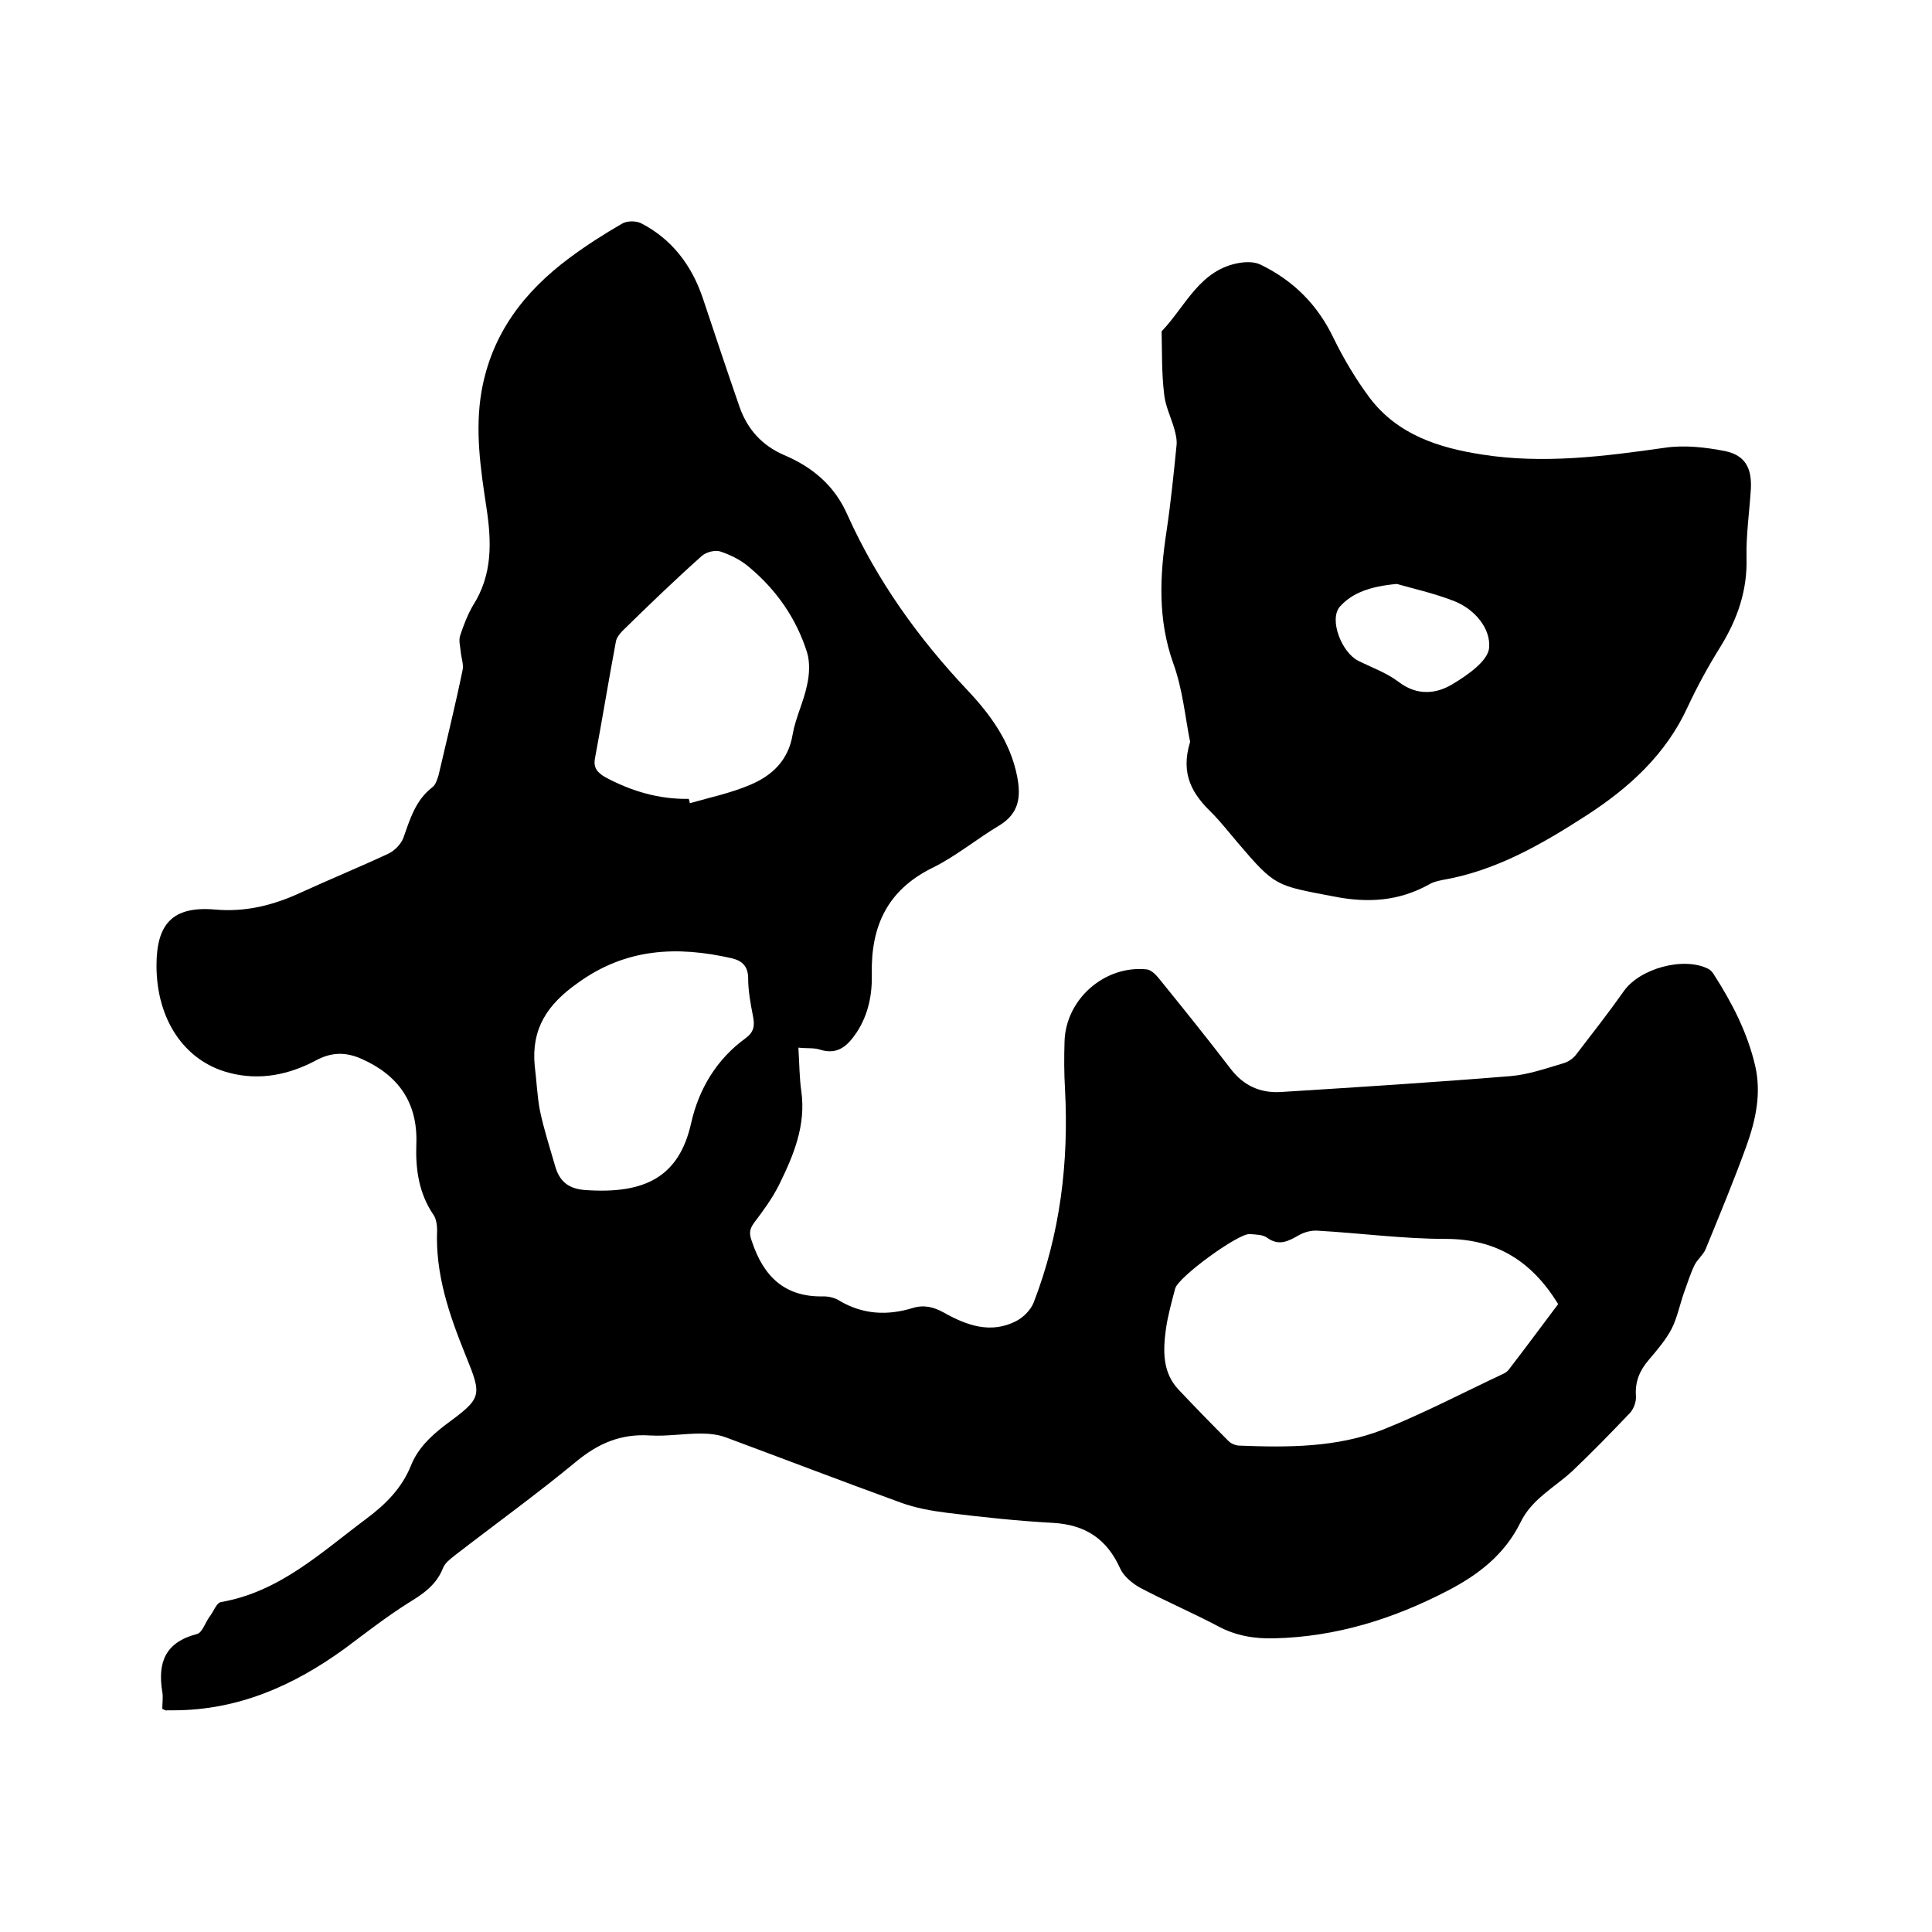
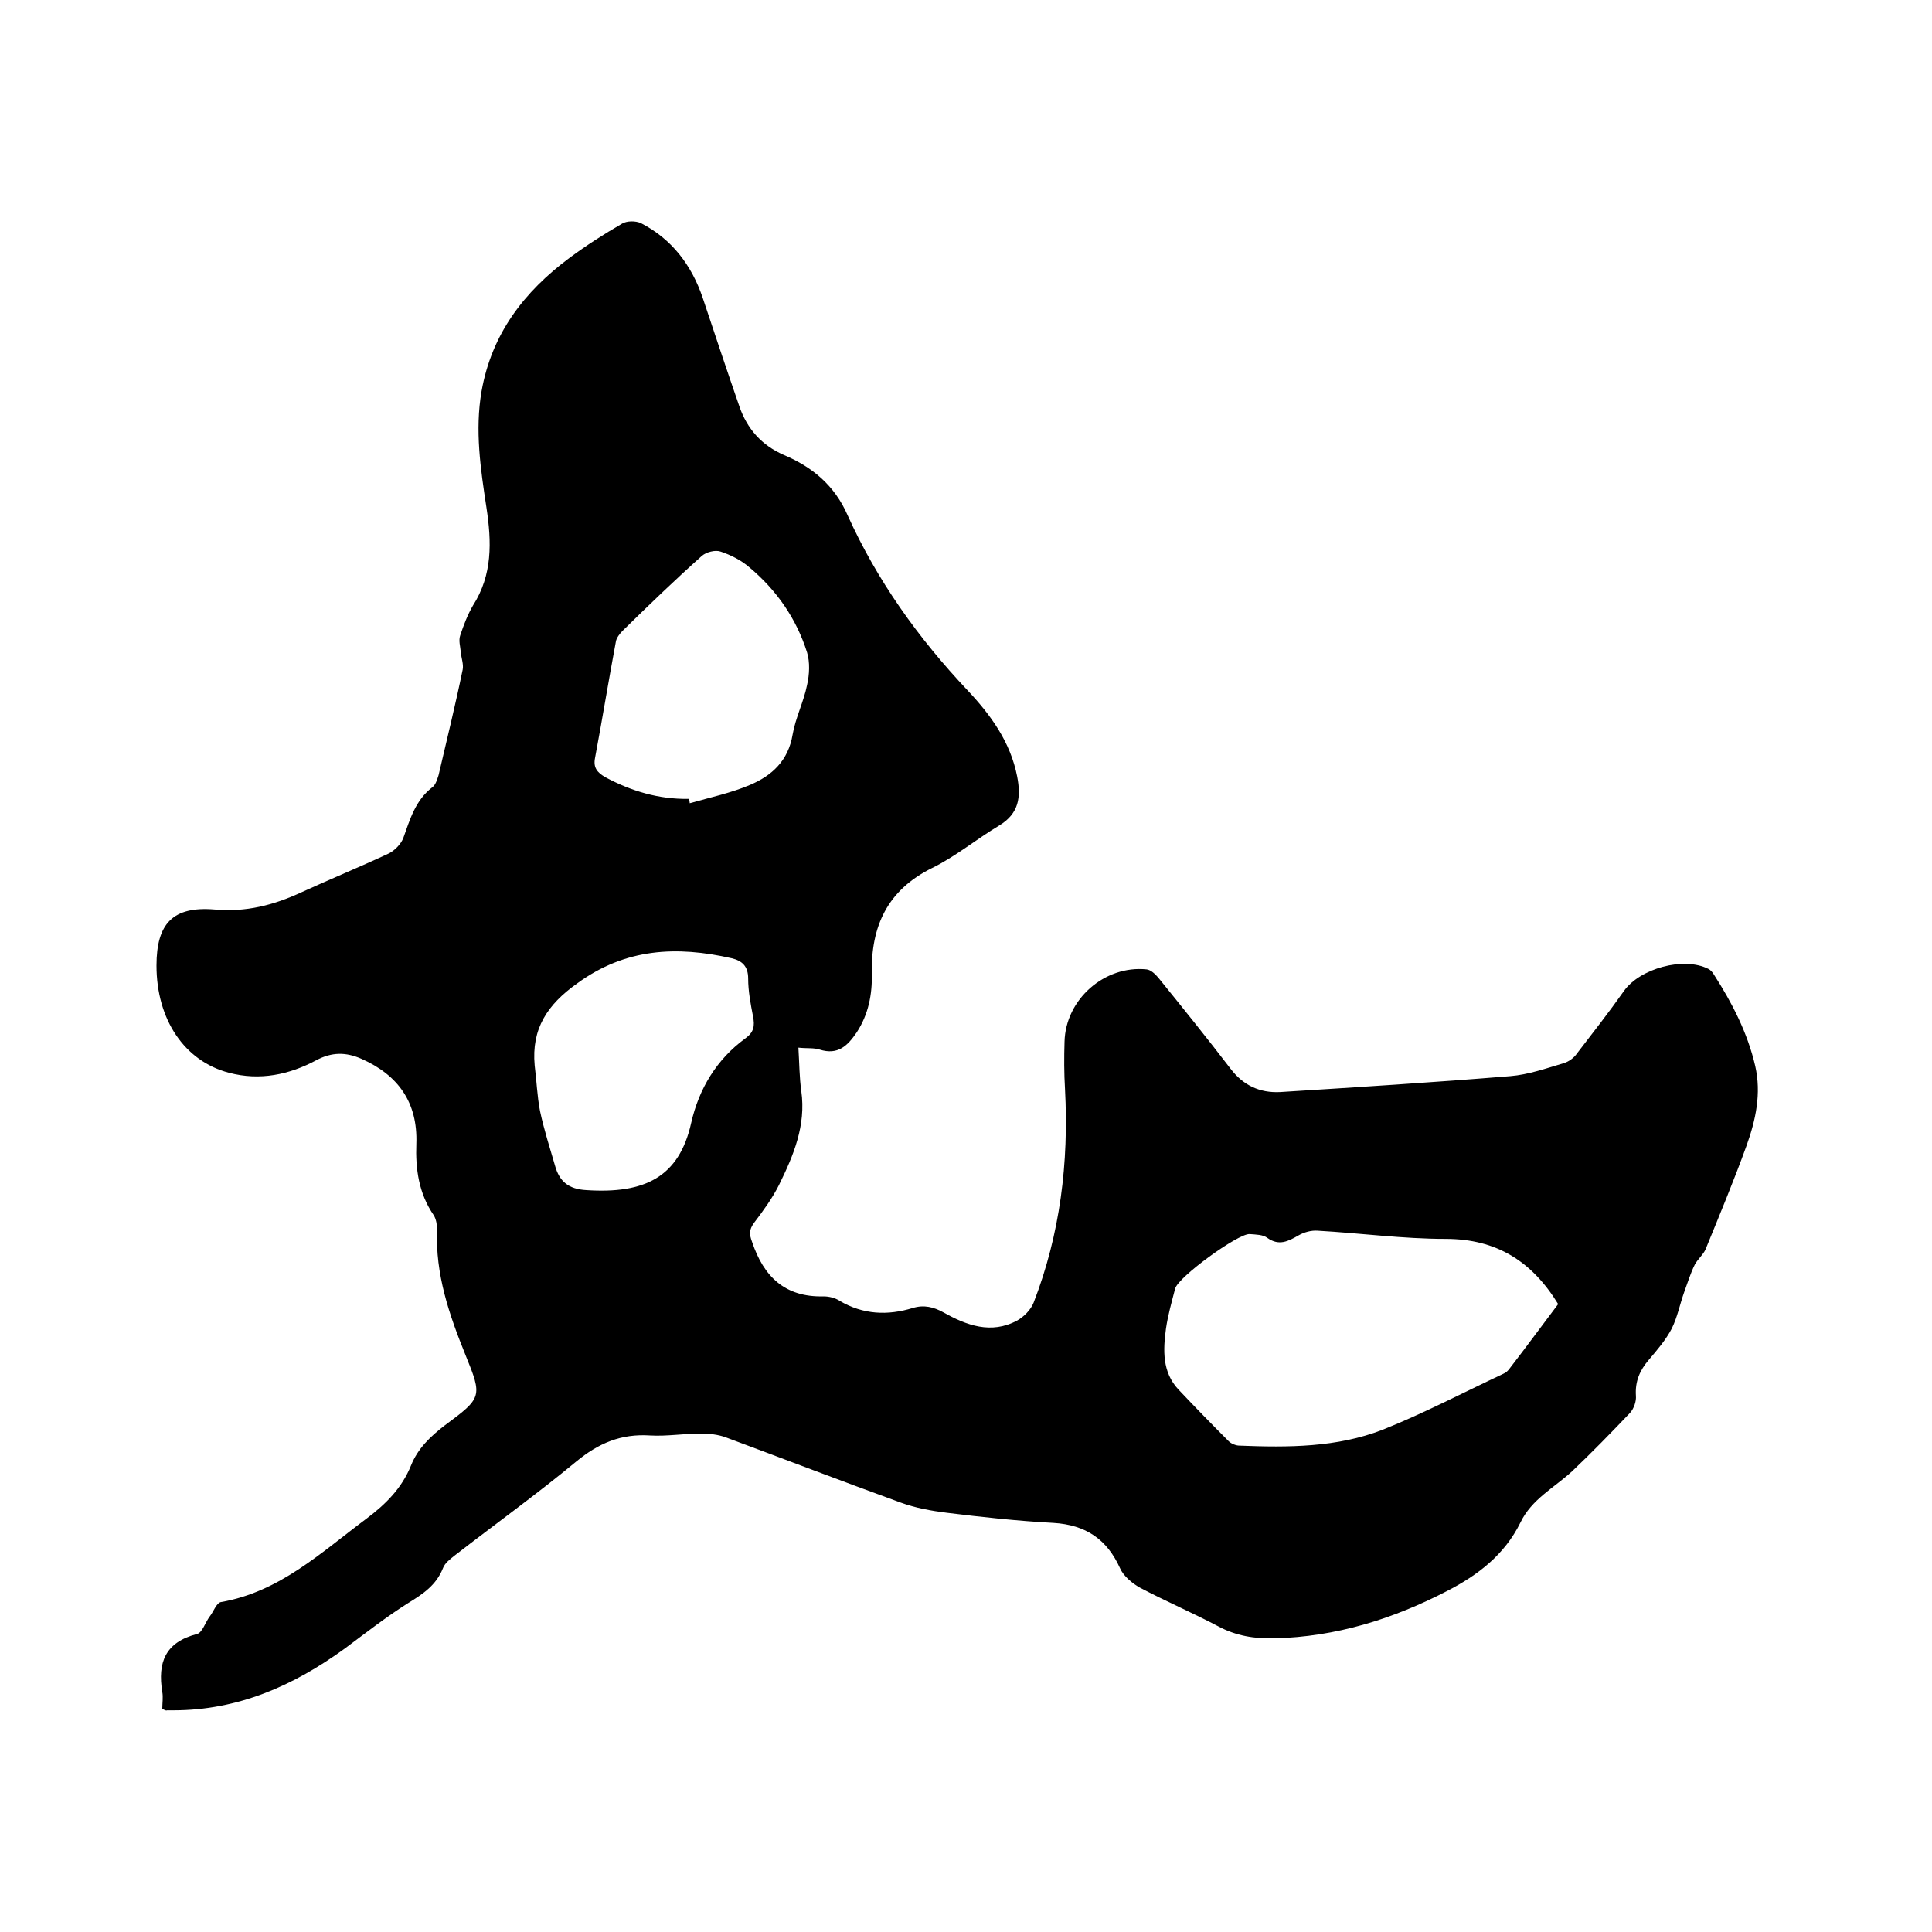
<svg xmlns="http://www.w3.org/2000/svg" enable-background="new 0 0 400 400" viewBox="0 0 400 400">
  <path d="m33.6 353.8c0-1.2.2-2.4 0-3.5-1-6.1.6-10.3 7.2-12 1.1-.3 1.7-2.4 2.6-3.6.8-1 1.4-2.8 2.3-3 12.2-2.1 20.8-10.3 30.2-17.3 4-3 7.3-6.3 9.2-11 1.4-3.5 4-6 7-8.3 7.7-5.7 7.8-5.9 4.3-14.5-3.4-8.4-6.3-16.8-5.9-26 0-1-.2-2.2-.7-3-3.1-4.5-3.8-9.6-3.6-14.8.3-8.5-3.7-14.2-11.4-17.6-3.2-1.4-6.1-1.4-9.3.3-5.6 3-11.7 4.3-18.1 2.6-9.2-2.4-15-11-15-22.2 0-8.7 3.4-12.3 12-11.6 6.5.6 12.3-.9 18.1-3.6 5.9-2.7 12-5.2 18-8 1.2-.6 2.5-1.9 3-3.2 1.4-3.9 2.5-7.8 6-10.5.7-.5 1-1.6 1.3-2.5 1.7-7.3 3.5-14.6 5-21.9.2-1.1-.3-2.4-.4-3.6s-.5-2.4-.1-3.5c.7-2.1 1.5-4.2 2.6-6.1 4.1-6.4 3.9-13.2 2.8-20.4-1.2-7.9-2.4-15.9-1-24 2.1-11.9 8.8-20.6 18.2-27.6 3.5-2.6 7.1-4.9 10.9-7.1 1-.6 2.8-.6 3.9-.1 6.4 3.3 10.5 8.7 12.8 15.5 2.5 7.5 5 15 7.6 22.5 1.6 4.6 4.6 8 9.2 10 5.9 2.5 10.5 6.3 13.2 12.5 6.1 13.5 14.6 25.4 24.8 36.2 4.8 5.1 8.9 10.7 10.3 17.9.8 4.2.4 7.6-3.7 10.1-4.7 2.8-9 6.4-13.9 8.8-9.3 4.6-12.7 12.1-12.5 21.9.1 4.3-.7 8.4-3.1 12.1-1.9 2.8-3.9 4.8-7.7 3.6-1.2-.4-2.7-.2-4.4-.4.2 3.2.2 6.2.6 9 1 7.1-1.6 13.3-4.6 19.4-1.4 2.8-3.3 5.4-5.2 7.9-1 1.4-1 2.3-.4 3.9 2.4 7.2 6.8 11.5 14.8 11.3 1.1 0 2.4.3 3.3.9 4.9 2.9 10 3.1 15.2 1.5 2.3-.7 4.3-.2 6.3.9 4.8 2.7 9.9 4.6 15.3 1.7 1.4-.8 2.8-2.2 3.4-3.7 5.5-14.2 7.3-29 6.5-44.2-.2-3.3-.2-6.6-.1-9.8.2-8.8 8.3-15.9 17-15 .9.1 1.8 1 2.4 1.7 5.1 6.3 10.1 12.5 15 18.9 2.6 3.4 6 5 10.2 4.8 15.9-1 31.8-2 47.7-3.3 3.7-.3 7.4-1.6 11.1-2.7 1-.3 2.1-1.1 2.7-2 3.3-4.3 6.6-8.5 9.7-12.9 3.3-4.7 12.4-7.2 17.5-4.6.4.2.8.6 1.1 1.1 3.8 5.9 7 12.1 8.6 19 1.3 5.7.1 11.2-1.8 16.5-2.6 7.2-5.6 14.4-8.5 21.5-.5 1.1-1.6 2-2.2 3.1-.9 1.8-1.5 3.8-2.2 5.7-.9 2.5-1.4 5.2-2.6 7.6-1.2 2.3-3 4.4-4.7 6.4-1.9 2.2-2.9 4.5-2.7 7.5.1 1.1-.4 2.6-1.2 3.5-3.9 4.1-7.9 8.2-12 12.1-3.7 3.4-8.4 5.8-10.7 10.6-3.3 6.7-8.8 10.9-15.2 14.2-11.2 5.8-23 9.5-35.8 9.8-4 .1-7.9-.5-11.6-2.5-5.3-2.8-10.9-5.2-16.2-8-1.6-.9-3.4-2.4-4.1-4-2.7-6-7.1-9-13.8-9.4-7.4-.4-14.8-1.2-22.1-2.1-3.2-.4-6.5-1-9.5-2.1-12.1-4.4-24.1-9-36.2-13.5-1.6-.6-3.5-.8-5.2-.8-3.5 0-7 .6-10.5.4-6-.4-10.7 1.6-15.3 5.4-8.1 6.7-16.7 12.9-25.1 19.4-1 .8-2.1 1.6-2.5 2.7-1.4 3.5-4.1 5.3-7.2 7.2-4.6 2.9-8.8 6.2-13.1 9.4-10.6 7.7-22.1 12.8-35.5 12.8-.4 0-.8 0-1.3 0-.2.1-.4 0-1-.3zm289-83.8c-5.4-8.8-12.7-13.5-23.3-13.5-8.8 0-17.7-1.2-26.5-1.7-1.3-.1-2.8.3-4 1-2.1 1.2-4 2.2-6.4.5-.9-.7-2.4-.7-3.7-.8-2.4-.1-14.8 8.9-15.4 11.3-.7 2.7-1.5 5.5-1.9 8.3-.6 4.4-.8 9 2.6 12.6s6.9 7.2 10.4 10.7c.5.5 1.5.9 2.2.9 10.1.4 20.2.4 29.7-3.3 8.5-3.4 16.7-7.7 25-11.6.5-.2.9-.6 1.2-1 3.4-4.4 6.7-8.9 10.1-13.4zm-180-104.6c.1.3.2.6.2.9 4.2-1.2 8.5-2.1 12.5-3.8 4.5-1.9 7.9-5 8.8-10.4.6-3.5 2.3-6.8 3-10.3.5-2.2.6-4.7 0-6.7-2.2-7-6.3-12.9-11.9-17.6-1.7-1.5-3.9-2.6-6-3.3-1.1-.4-3 .1-3.9.9-5.6 5-11 10.2-16.4 15.5-.6.6-1.3 1.5-1.4 2.3-1.5 8-2.8 16-4.3 24-.4 2 .4 3 2.1 4 5.4 2.9 11.1 4.6 17.3 4.5zm-31.9 55.2c.4 3.1.5 6.3 1.1 9.4.8 3.8 2 7.5 3.1 11.3.9 3.3 2.8 4.9 6.5 5.1 12.1.8 19.2-2.7 21.7-13.9 1.6-7.1 5.3-13.2 11.2-17.5 1.8-1.3 2-2.6 1.6-4.6-.5-2.6-1-5.2-1-7.8s-1.3-3.7-3.4-4.2c-11.4-2.6-22-2.1-32 5.2-6.2 4.4-9.5 9.4-8.8 17z" />
-   <path d="m246.4 153.6c-1-4.9-1.5-10.8-3.5-16.3-3.2-9-2.8-18-1.4-27.2.9-6 1.5-12 2.1-18 .1-1.1-.2-2.3-.5-3.4-.7-2.4-1.9-4.8-2.1-7.3-.5-4.2-.4-8.5-.5-12.8 5-5.2 7.9-12.9 16.3-14.2 1.4-.2 3-.2 4.2.4 6.8 3.3 11.8 8.3 15.1 15.2 2.1 4.3 4.6 8.5 7.5 12.4 5.8 7.6 14.2 10.3 23.2 11.7 12.7 2 25.3.4 37.9-1.4 4.1-.6 8.4-.1 12.5.7 4.2.9 5.5 3.6 5.3 7.8-.3 4.8-1 9.5-.9 14.2.2 6.9-1.9 12.8-5.4 18.5-2.5 4-4.8 8.2-6.8 12.5-4.5 9.8-12.1 16.7-20.9 22.4-9.3 6-18.8 11.5-29.9 13.4-.9.2-1.9.4-2.7.9-6.3 3.5-12.7 3.9-19.8 2.5-11.9-2.3-12-1.9-19.9-11.2-1.8-2.1-3.5-4.3-5.4-6.2-3.8-3.7-6.5-7.8-4.4-14.6zm42.8-32.7c-5.6.5-9.3 1.9-11.8 4.7-2.3 2.7.4 9.5 3.8 11.2 2.8 1.4 5.9 2.5 8.4 4.4 3.8 2.9 7.8 2.5 11.2.4 3-1.8 7.2-4.7 7.5-7.4.4-4-2.9-8-7.1-9.7-4.3-1.7-8.9-2.7-12-3.6z" />
</svg>